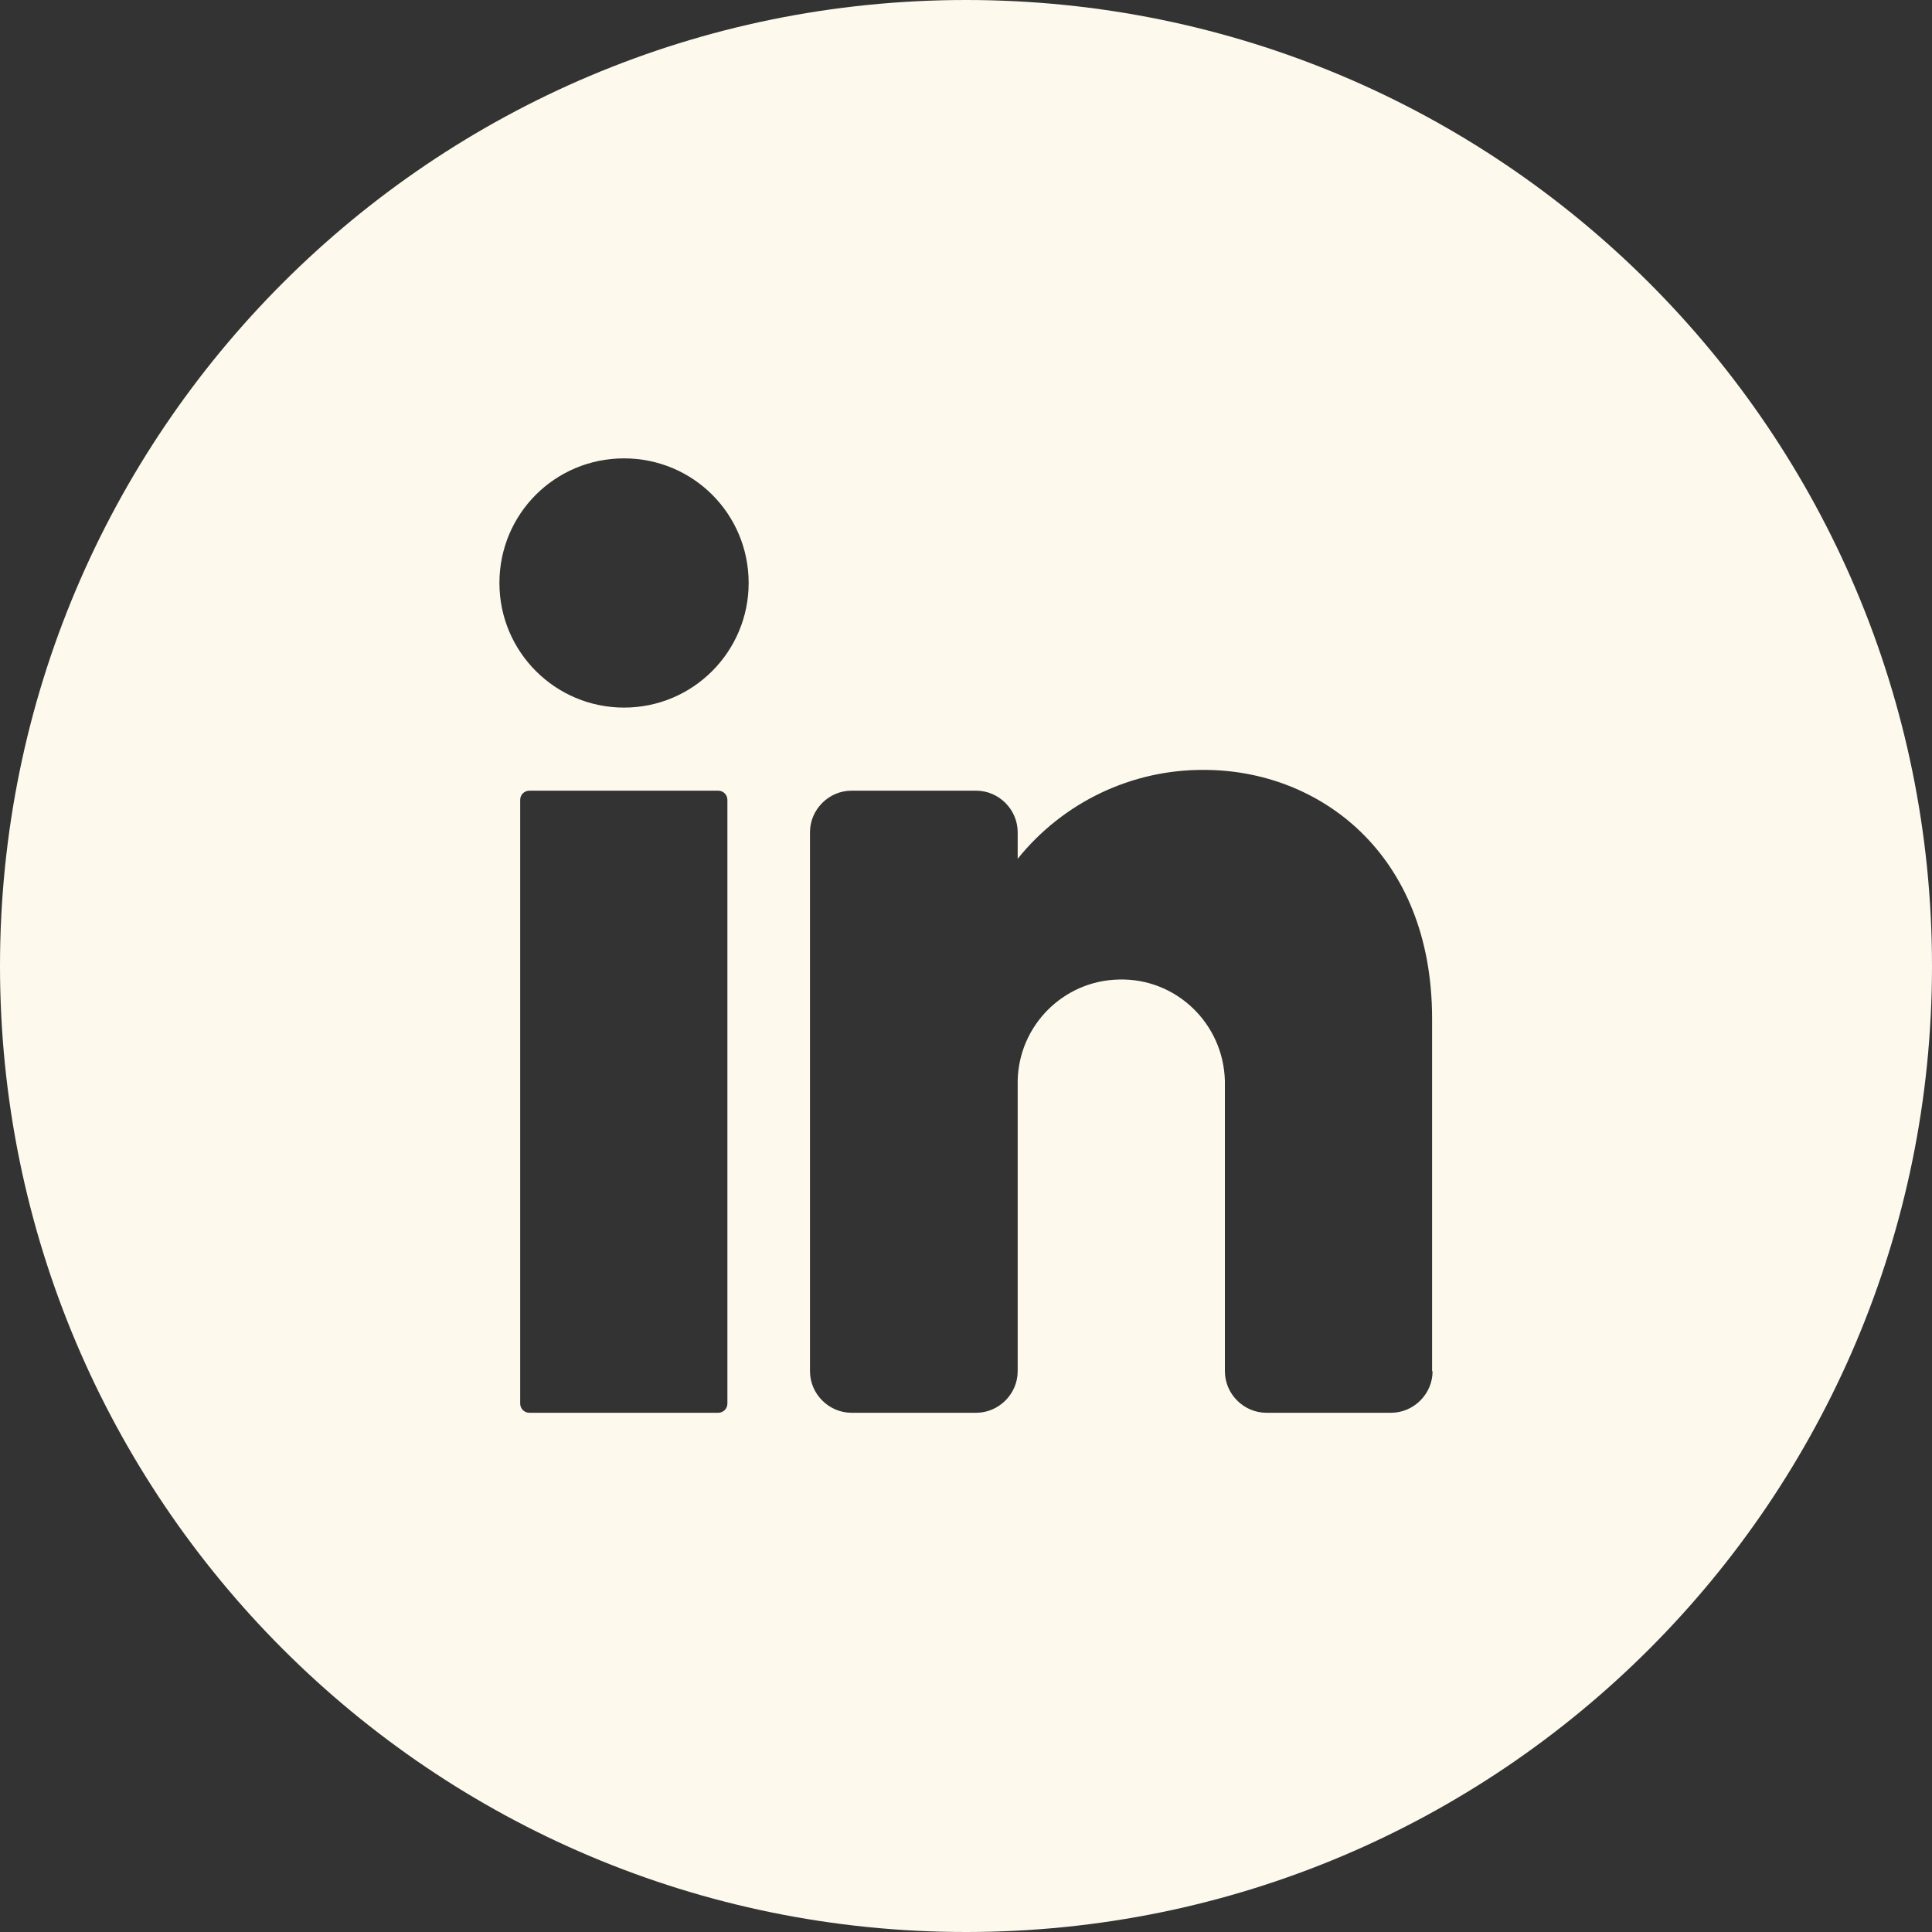
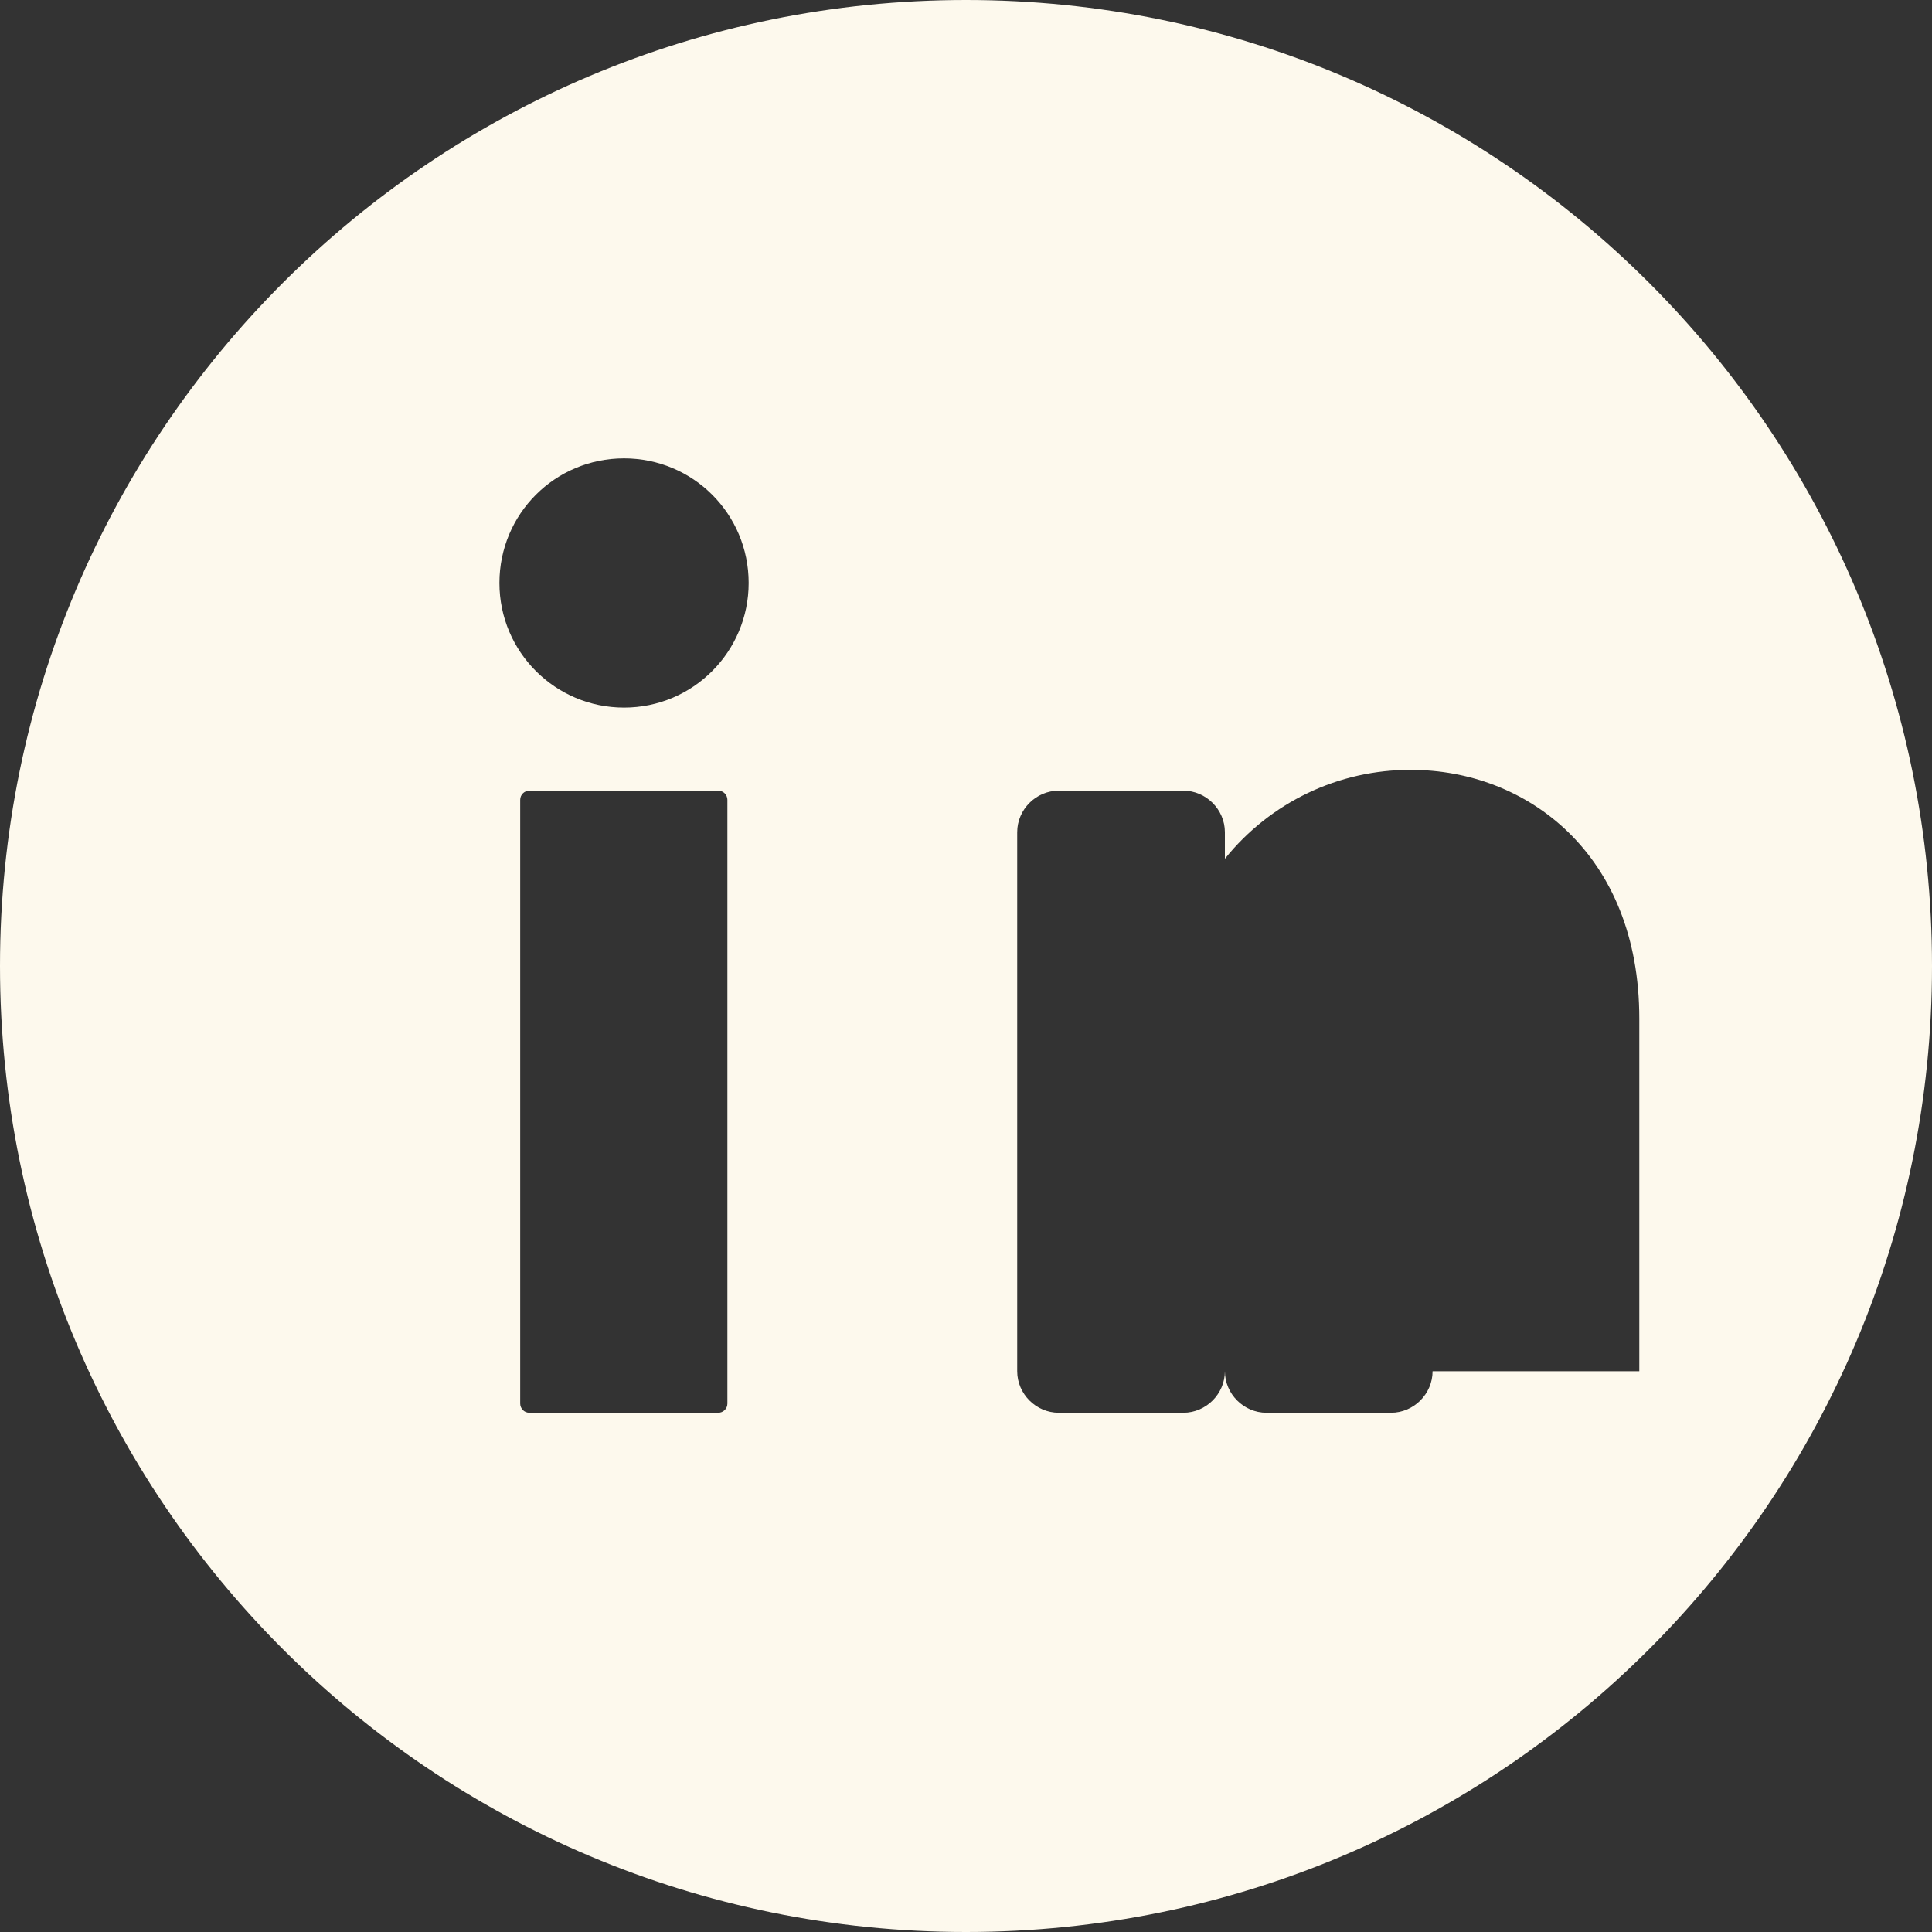
<svg xmlns="http://www.w3.org/2000/svg" id="Layer_1" data-name="Layer 1" viewBox="0 0 40 40">
  <rect x="0" y="0" width="40" height="40" fill="#333333" stroke="none" />
  <defs>
    <style>
      .cls-1 {
        fill: #fdf9ed;
      }
    </style>
  </defs>
-   <path id="Path_82" data-name="Path 82" class="cls-1" d="M20,0h0C8.95,0,0,8.95,0,20h0c0,11.05,8.95,20,20,20h0c11.05,0,20-8.95,20-20h0C40,8.95,31.05,0,20,0M15.06,29.06c0,.11-.09.19-.19.19h-3.91c-.11,0-.19-.09-.19-.19h0v-12.5c0-.11.09-.19.19-.19h3.91c.11,0,.19.09.19.19h0v12.5ZM12.92,14.65c-1.42,0-2.58-1.15-2.58-2.58s1.15-2.58,2.58-2.58,2.58,1.15,2.58,2.58h0c0,1.42-1.15,2.58-2.58,2.58M29.66,28.39c0,.47-.39.86-.86.86h-2.58c-.47,0-.86-.39-.86-.86v-6.01c-.03-1.19-1.01-2.13-2.19-2.1-1.15.02-2.08.95-2.1,2.1v6.01c0,.47-.39.86-.86.86h-2.58c-.47,0-.86-.39-.86-.86v-11.16c0-.47.39-.86.86-.86h2.58c.47,0,.86.39.86.86v.55c.94-1.17,2.36-1.85,3.86-1.84,2.37,0,4.72,1.72,4.72,5.15v7.3h.01Z" />
+   <path id="Path_82" data-name="Path 82" class="cls-1" d="M20,0h0C8.95,0,0,8.95,0,20h0c0,11.05,8.95,20,20,20h0c11.05,0,20-8.95,20-20h0C40,8.95,31.05,0,20,0M15.06,29.06c0,.11-.09.19-.19.19h-3.91c-.11,0-.19-.09-.19-.19h0v-12.5c0-.11.09-.19.19-.19h3.91c.11,0,.19.09.19.19h0v12.5ZM12.92,14.65c-1.42,0-2.58-1.15-2.58-2.58s1.15-2.58,2.58-2.58,2.58,1.15,2.58,2.58h0c0,1.42-1.15,2.58-2.58,2.58M29.66,28.39c0,.47-.39.86-.86.86h-2.58c-.47,0-.86-.39-.86-.86v-6.01v6.01c0,.47-.39.86-.86.86h-2.58c-.47,0-.86-.39-.86-.86v-11.16c0-.47.39-.86.86-.86h2.58c.47,0,.86.39.86.86v.55c.94-1.17,2.36-1.85,3.86-1.84,2.37,0,4.72,1.72,4.72,5.15v7.3h.01Z" />
</svg>